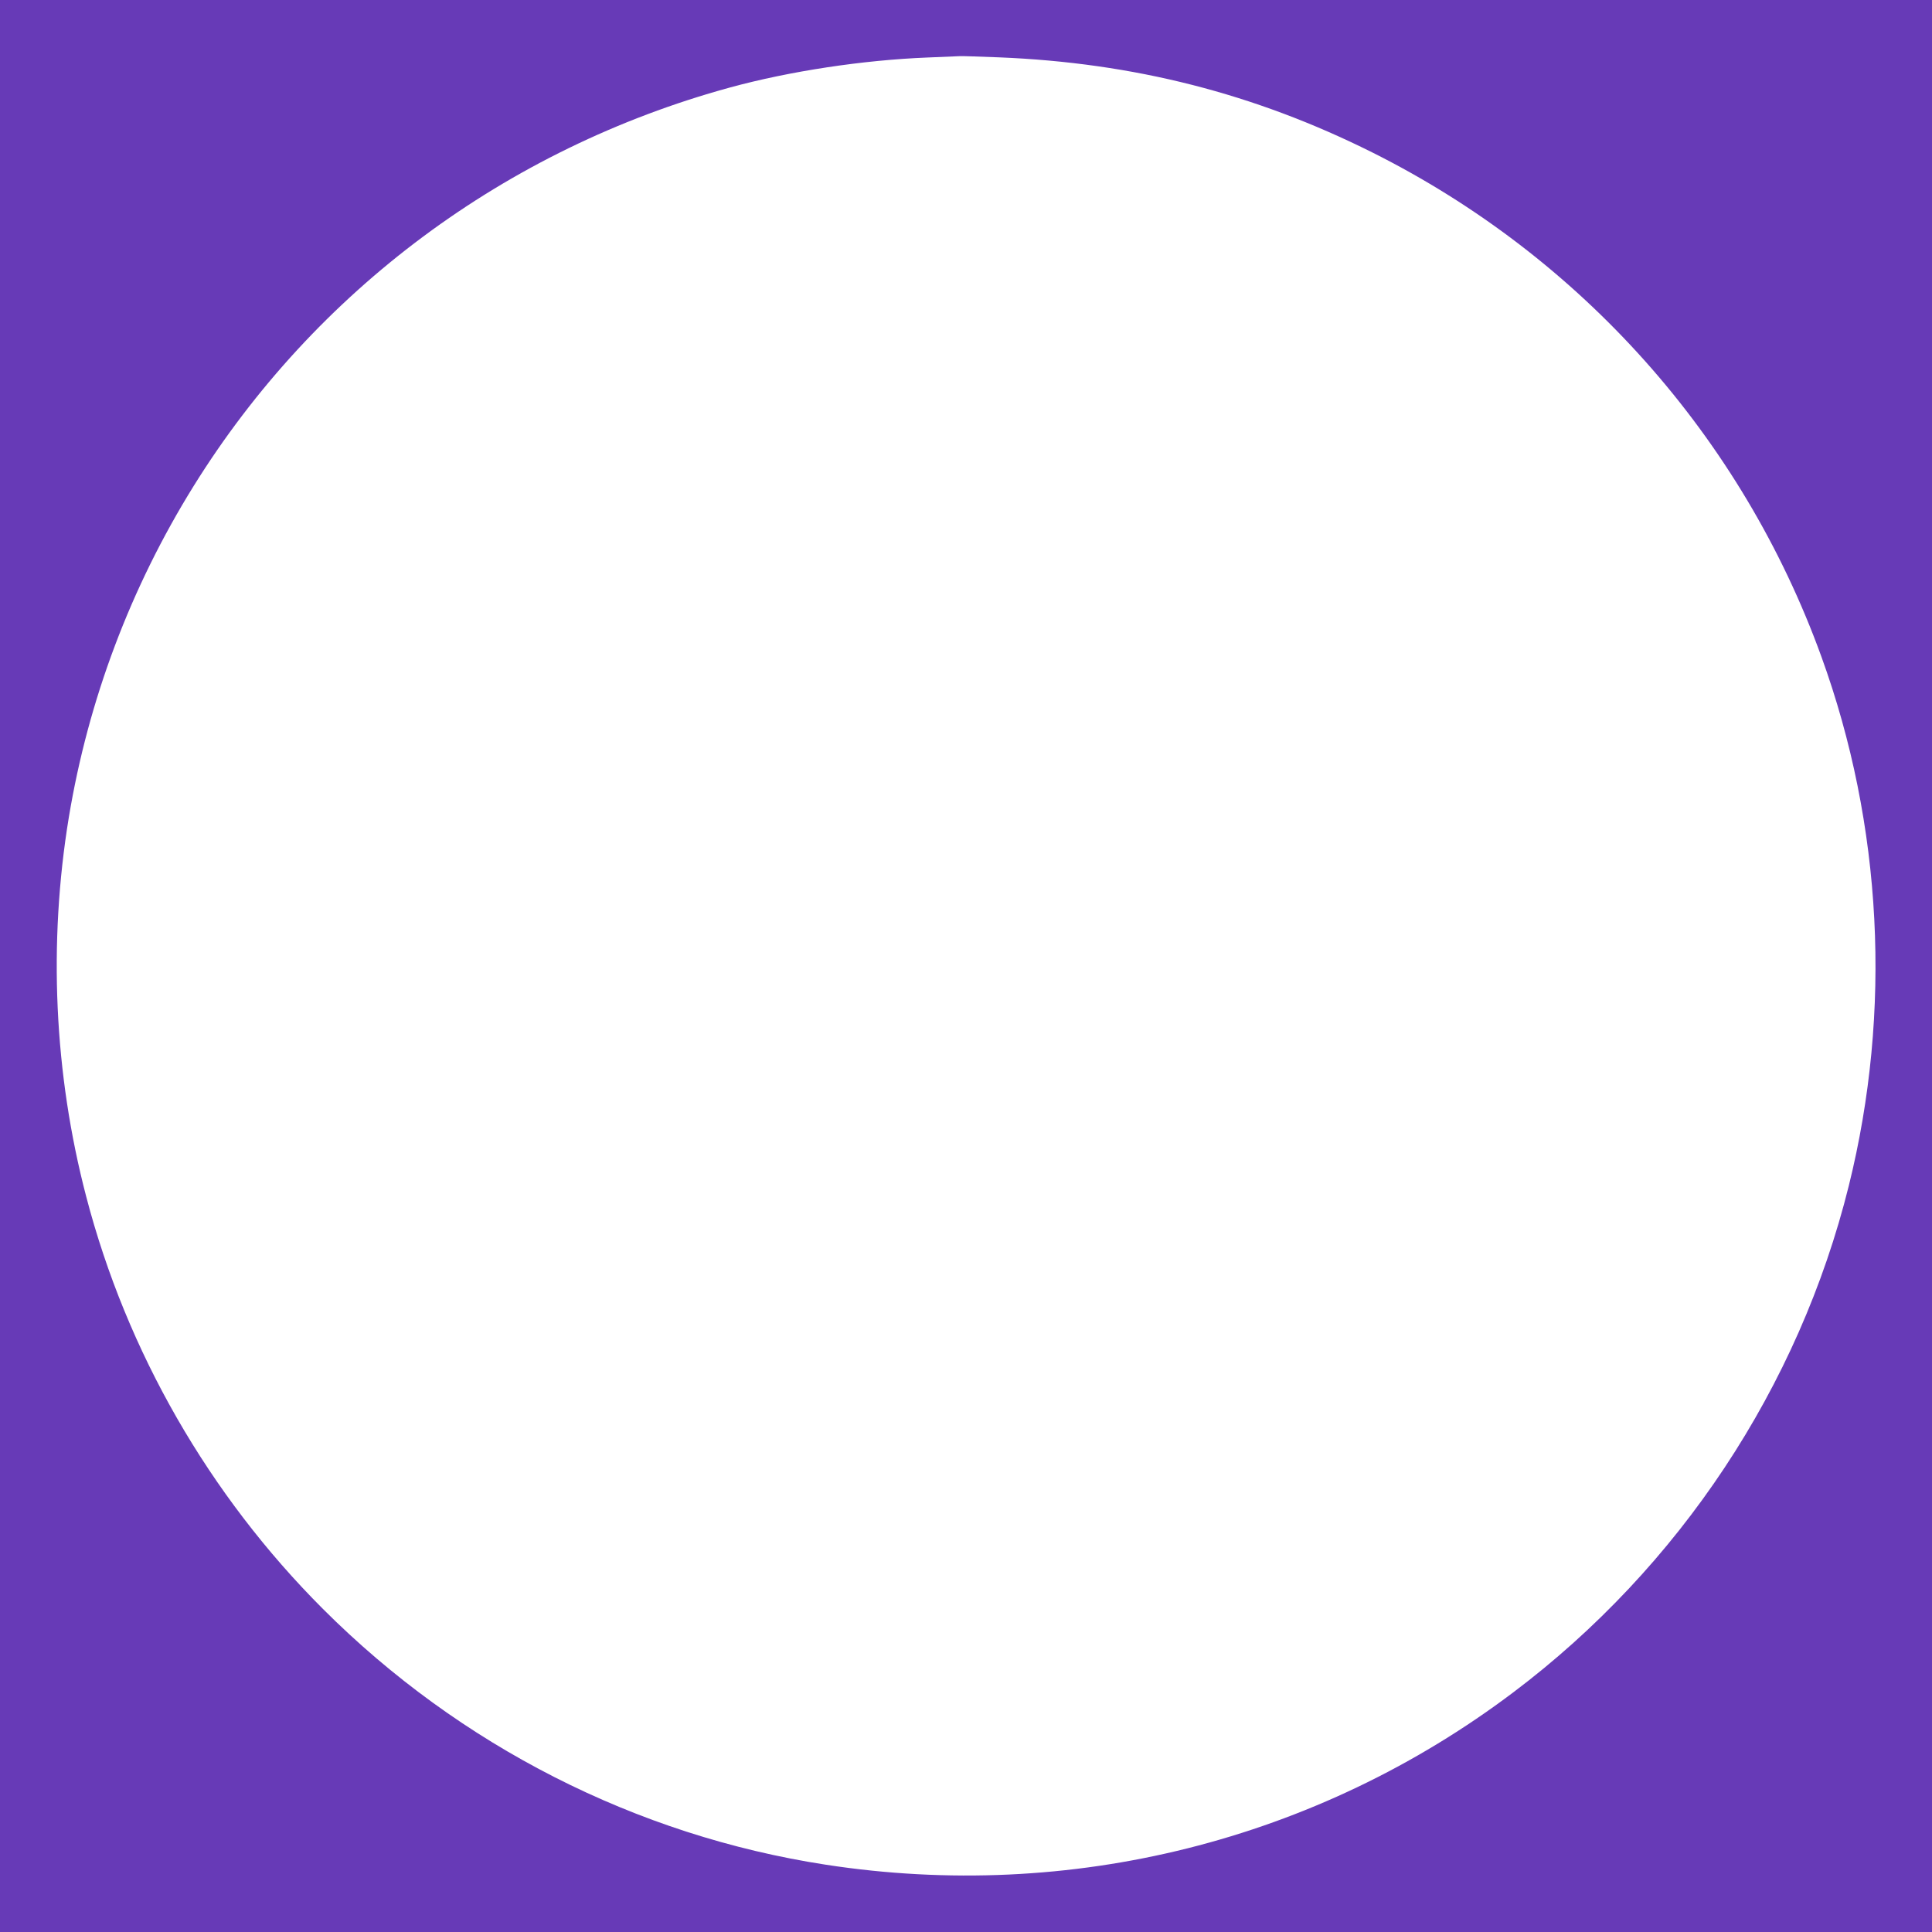
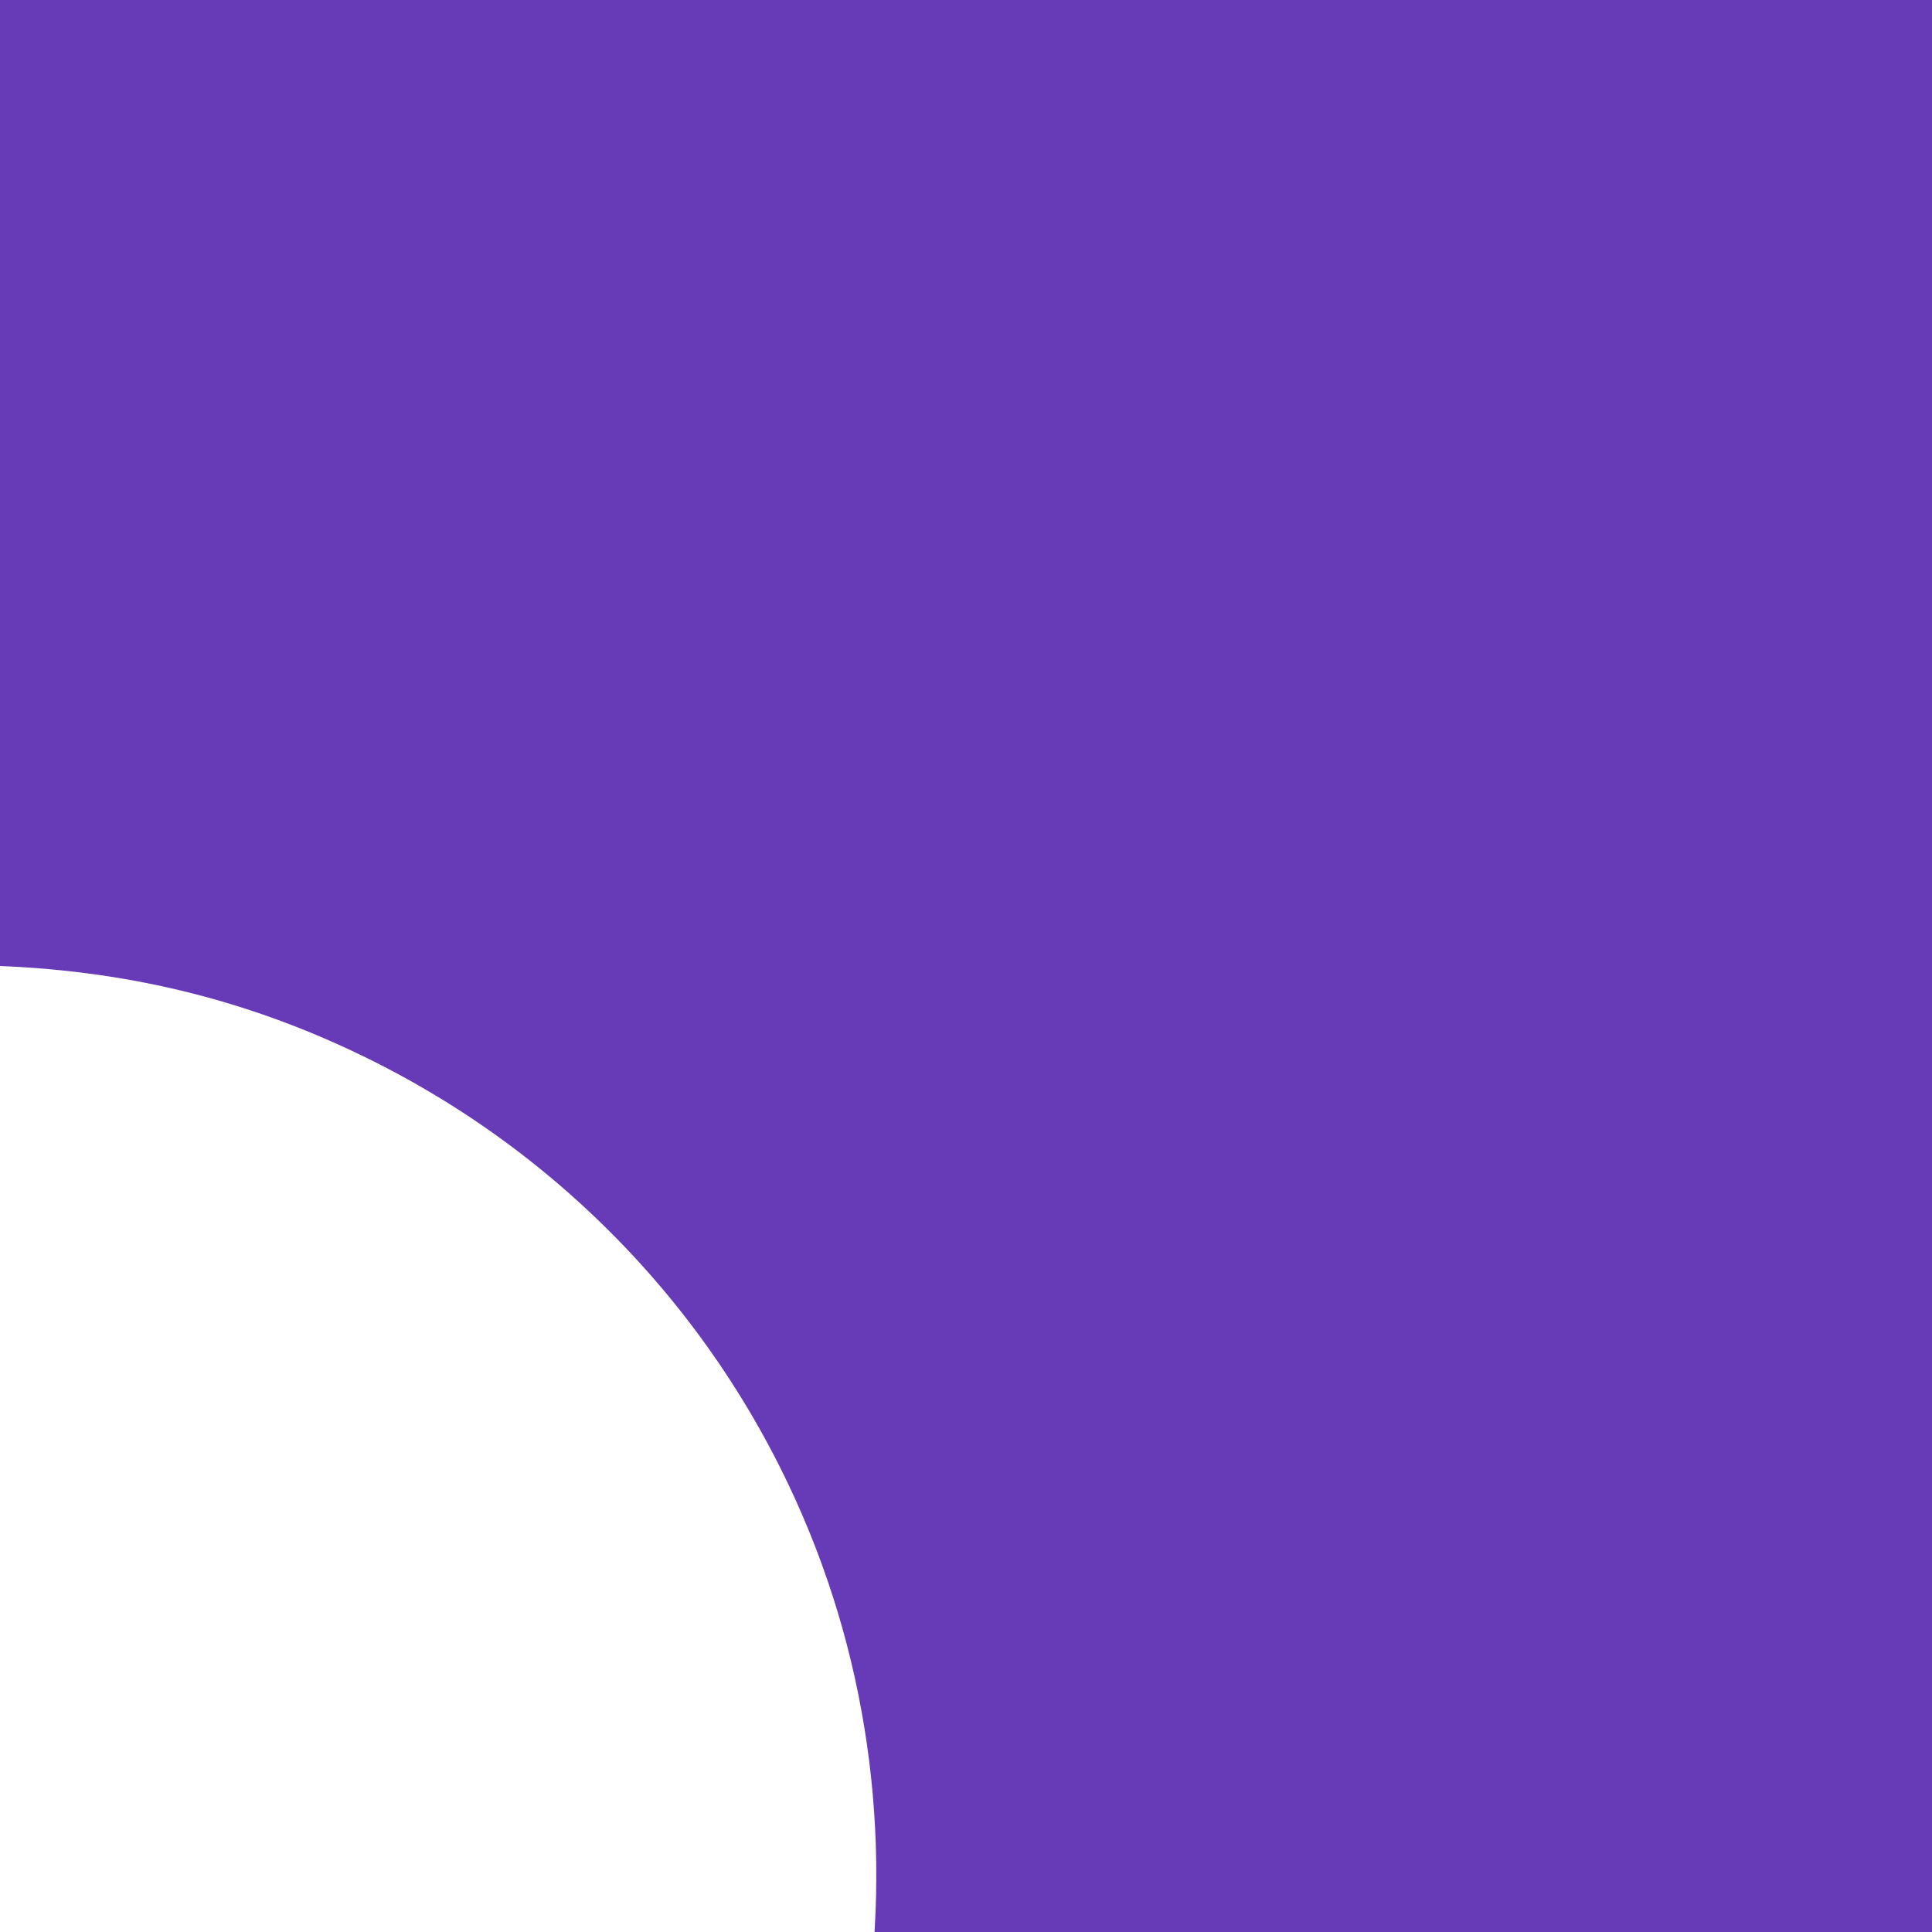
<svg xmlns="http://www.w3.org/2000/svg" version="1.0" width="1280pt" height="1280pt" viewBox="0 0 1280 1280" preserveAspectRatio="xMidYMid meet">
  <g transform="translate(0,1280) scale(0.1,-0.1)" fill="#673ab7" stroke="none">
-     <path d="M0 6400 l0 -6400 6400 0 6400 0 0 6400 0 6400 -6400 0 -6400 0 0 -6400z m6620 6020 c891 -36 1691 -240 2470 -629 1386 -693 2450 -1887 2977 -3341 405 -1116 469 -2348 182 -3505 -331 -1334 -1121 -2527 -2224 -3358 -1304 -983 -2933 -1391 -4555 -1141 -1254 193 -2424 788 -3330 1694 -756 756 -1301 1705 -1569 2733 -213 814 -252 1678 -115 2512 129 778 409 1522 827 2195 805 1295 2069 2234 3552 2640 399 109 883 182 1310 199 105 4 201 8 215 9 14 1 131 -3 260 -8z" />
+     <path d="M0 6400 l0 -6400 6400 0 6400 0 0 6400 0 6400 -6400 0 -6400 0 0 -6400z c891 -36 1691 -240 2470 -629 1386 -693 2450 -1887 2977 -3341 405 -1116 469 -2348 182 -3505 -331 -1334 -1121 -2527 -2224 -3358 -1304 -983 -2933 -1391 -4555 -1141 -1254 193 -2424 788 -3330 1694 -756 756 -1301 1705 -1569 2733 -213 814 -252 1678 -115 2512 129 778 409 1522 827 2195 805 1295 2069 2234 3552 2640 399 109 883 182 1310 199 105 4 201 8 215 9 14 1 131 -3 260 -8z" />
  </g>
</svg>